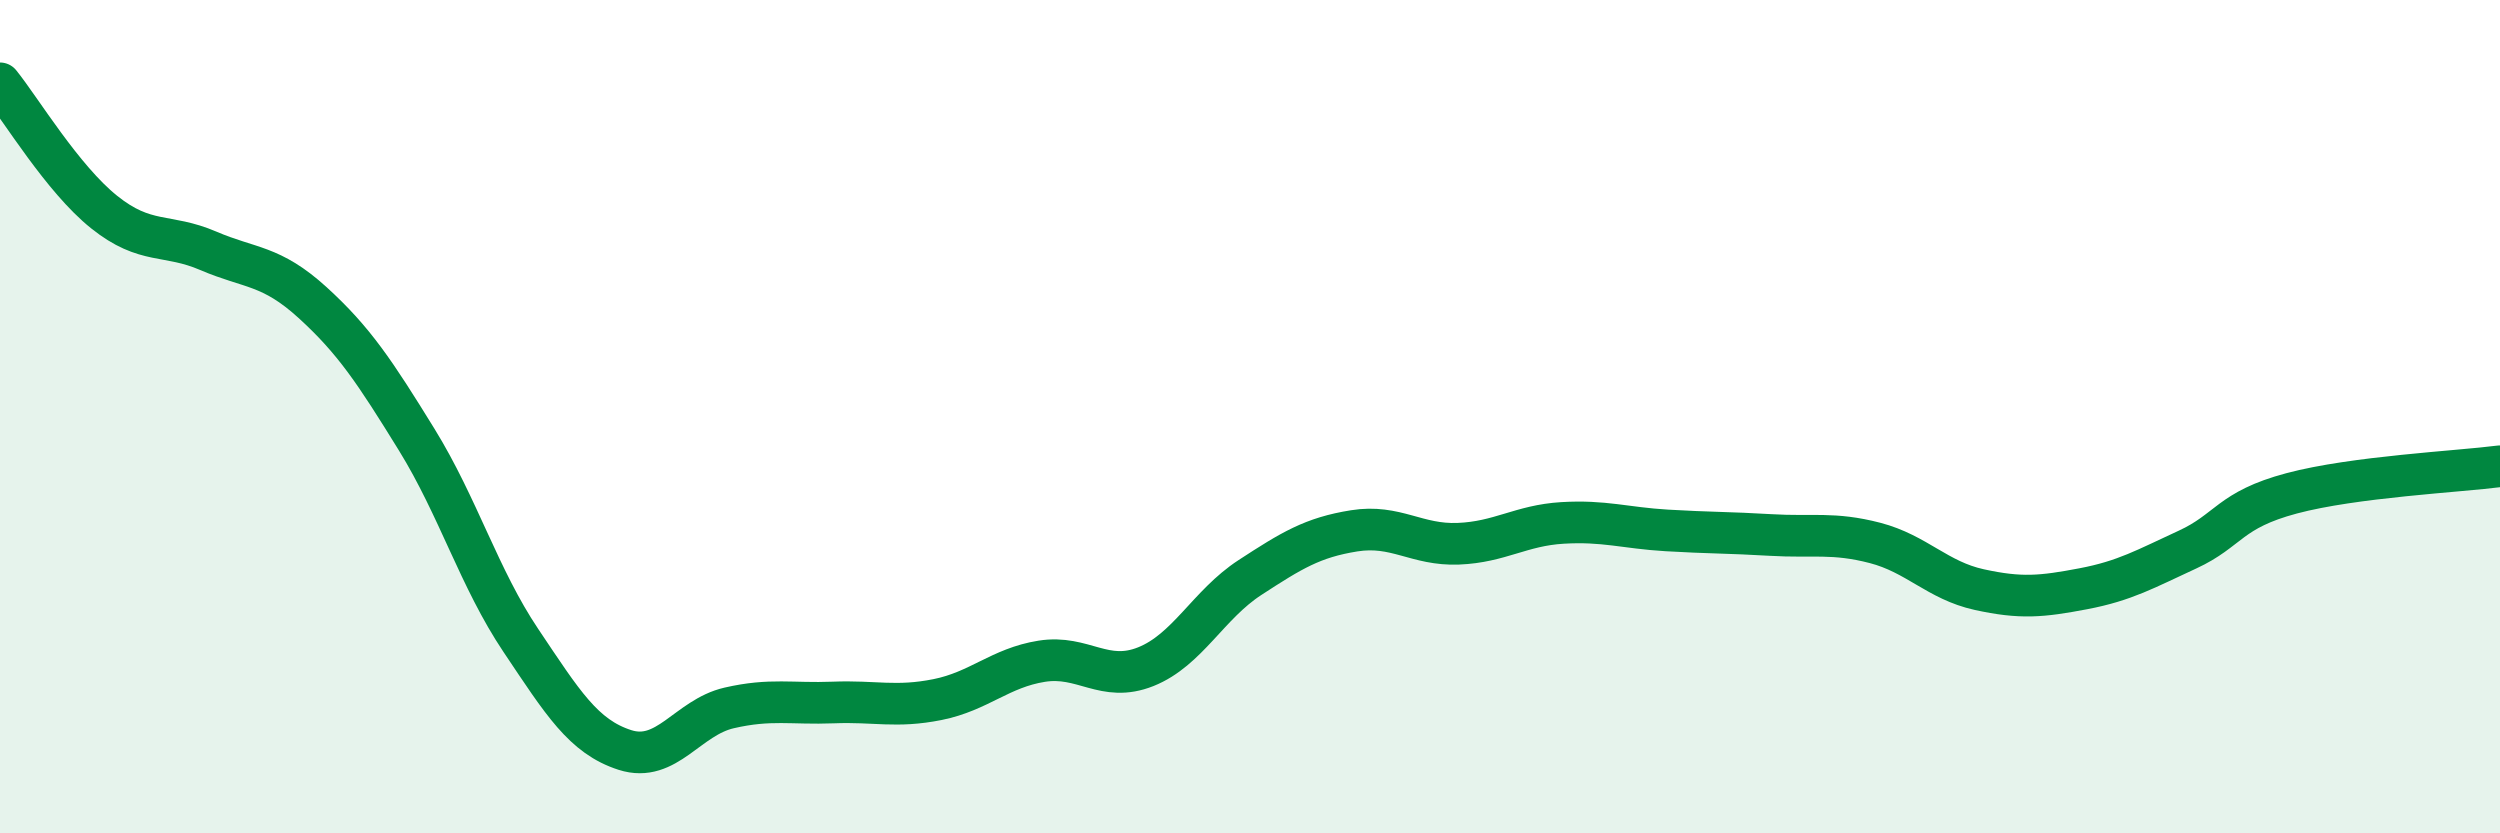
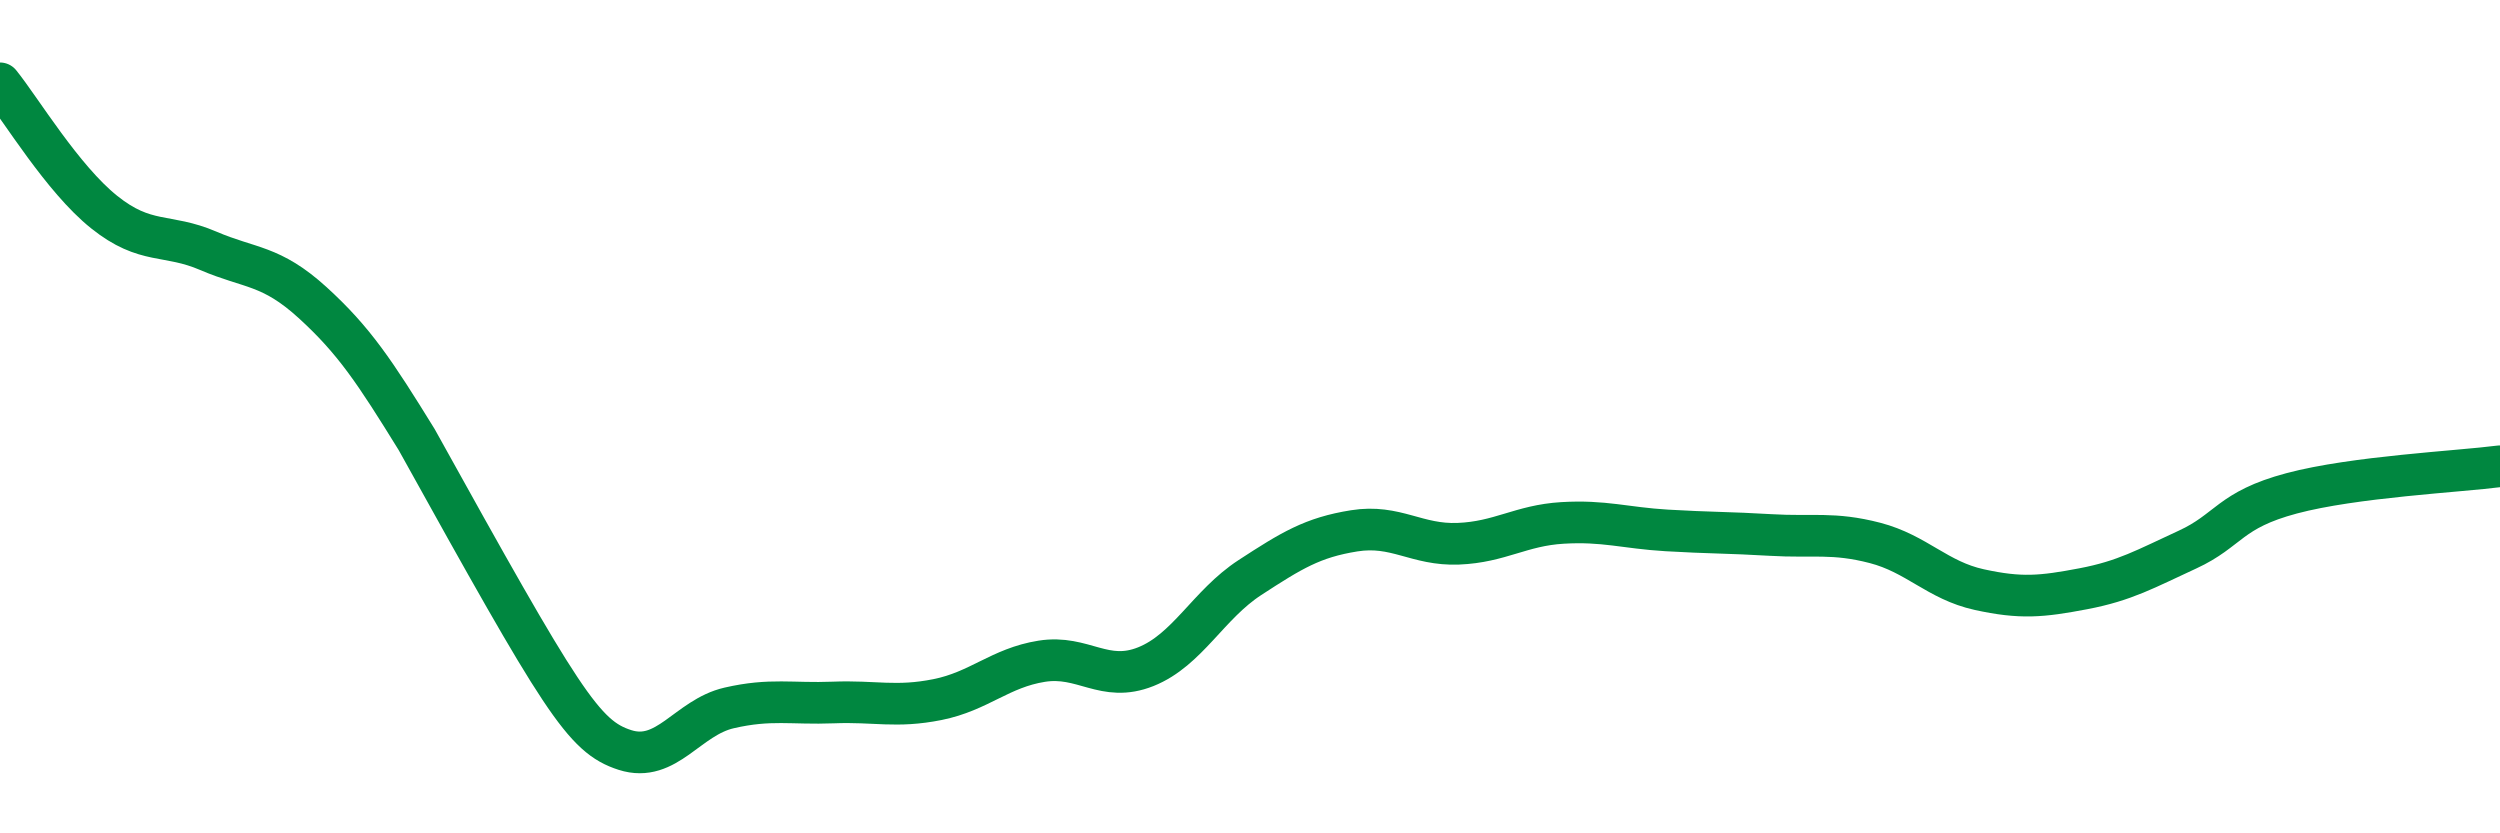
<svg xmlns="http://www.w3.org/2000/svg" width="60" height="20" viewBox="0 0 60 20">
-   <path d="M 0,2 C 0.5,2.62 1.5,4.29 2.5,5.09 C 3.5,5.89 4,5.59 5,6.02 C 6,6.45 6.5,6.35 7.5,7.26 C 8.5,8.17 9,8.93 10,10.55 C 11,12.17 11.5,13.88 12.5,15.37 C 13.5,16.86 14,17.68 15,18 C 16,18.32 16.5,17.22 17.5,16.99 C 18.5,16.76 19,16.9 20,16.86 C 21,16.82 21.5,16.99 22.5,16.79 C 23.5,16.59 24,16.03 25,15.87 C 26,15.71 26.5,16.4 27.5,16 C 28.5,15.6 29,14.51 30,13.86 C 31,13.21 31.5,12.9 32.5,12.74 C 33.5,12.58 34,13.09 35,13.05 C 36,13.01 36.5,12.61 37.5,12.55 C 38.5,12.49 39,12.67 40,12.73 C 41,12.79 41.5,12.78 42.5,12.84 C 43.5,12.9 44,12.77 45,13.03 C 46,13.29 46.5,13.93 47.5,14.15 C 48.5,14.37 49,14.32 50,14.13 C 51,13.94 51.5,13.65 52.5,13.19 C 53.5,12.73 53.5,12.24 55,11.84 C 56.5,11.44 59,11.32 60,11.19L60 20L0 20Z" fill="#008740" opacity="0.1" stroke-linecap="round" stroke-linejoin="round" />
-   <path d="M 0,2 C 0.5,2.62 1.5,4.29 2.5,5.09 C 3.5,5.89 4,5.59 5,6.02 C 6,6.45 6.5,6.35 7.5,7.26 C 8.5,8.17 9,8.93 10,10.55 C 11,12.17 11.5,13.88 12.5,15.37 C 13.5,16.86 14,17.68 15,18 C 16,18.32 16.5,17.22 17.5,16.99 C 18.5,16.76 19,16.9 20,16.86 C 21,16.82 21.5,16.99 22.5,16.79 C 23.5,16.59 24,16.03 25,15.87 C 26,15.71 26.5,16.4 27.5,16 C 28.5,15.6 29,14.51 30,13.86 C 31,13.21 31.5,12.9 32.5,12.74 C 33.5,12.58 34,13.09 35,13.05 C 36,13.01 36.5,12.61 37.5,12.55 C 38.5,12.49 39,12.67 40,12.73 C 41,12.79 41.5,12.78 42.5,12.84 C 43.5,12.9 44,12.77 45,13.03 C 46,13.29 46.5,13.93 47.5,14.15 C 48.5,14.37 49,14.32 50,14.13 C 51,13.94 51.5,13.65 52.5,13.19 C 53.5,12.73 53.5,12.24 55,11.84 C 56.5,11.44 59,11.32 60,11.19" stroke="#008740" stroke-width="1" fill="none" stroke-linecap="round" stroke-linejoin="round" />
+   <path d="M 0,2 C 0.5,2.62 1.5,4.29 2.5,5.09 C 3.5,5.89 4,5.59 5,6.02 C 6,6.45 6.5,6.35 7.5,7.26 C 8.5,8.17 9,8.93 10,10.55 C 13.5,16.86 14,17.68 15,18 C 16,18.32 16.5,17.22 17.5,16.99 C 18.5,16.76 19,16.9 20,16.86 C 21,16.82 21.5,16.99 22.5,16.79 C 23.5,16.59 24,16.03 25,15.87 C 26,15.71 26.5,16.4 27.5,16 C 28.5,15.6 29,14.51 30,13.86 C 31,13.21 31.5,12.9 32.5,12.74 C 33.5,12.58 34,13.09 35,13.05 C 36,13.01 36.5,12.61 37.5,12.55 C 38.5,12.49 39,12.67 40,12.73 C 41,12.79 41.5,12.78 42.5,12.84 C 43.5,12.9 44,12.77 45,13.03 C 46,13.29 46.5,13.93 47.5,14.15 C 48.5,14.37 49,14.32 50,14.13 C 51,13.94 51.5,13.65 52.5,13.19 C 53.5,12.73 53.5,12.24 55,11.84 C 56.5,11.44 59,11.32 60,11.19" stroke="#008740" stroke-width="1" fill="none" stroke-linecap="round" stroke-linejoin="round" />
</svg>